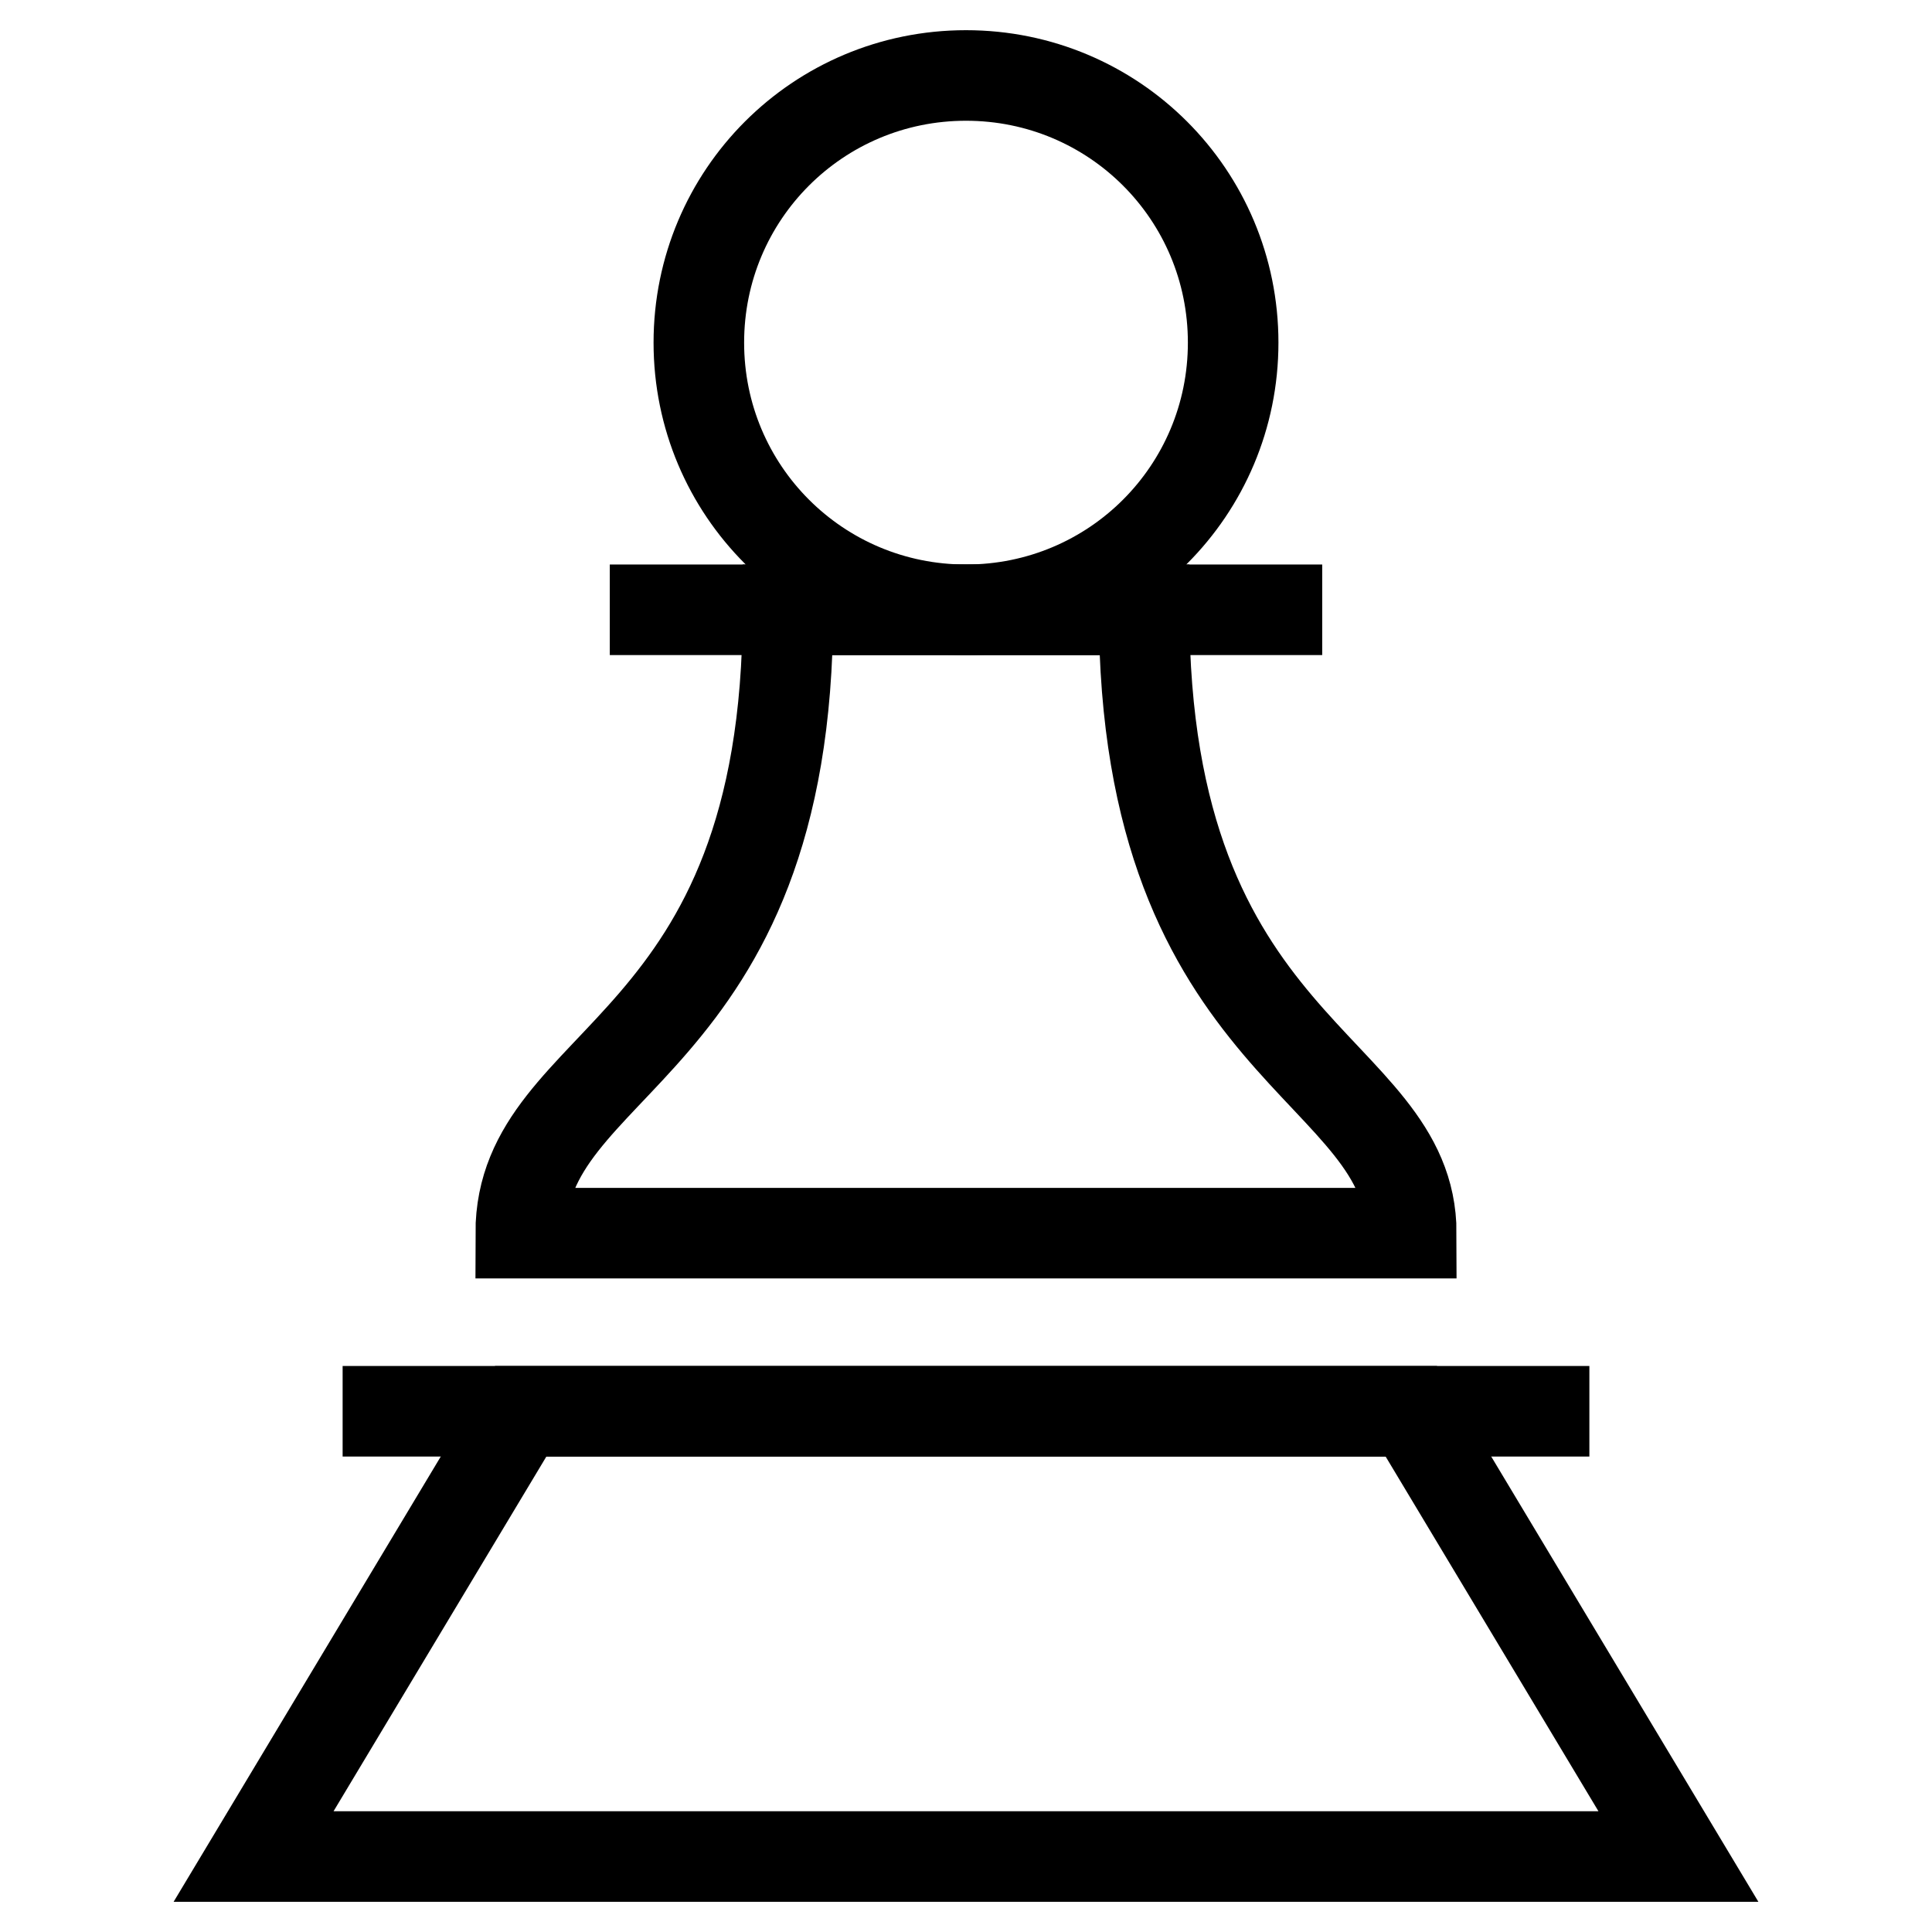
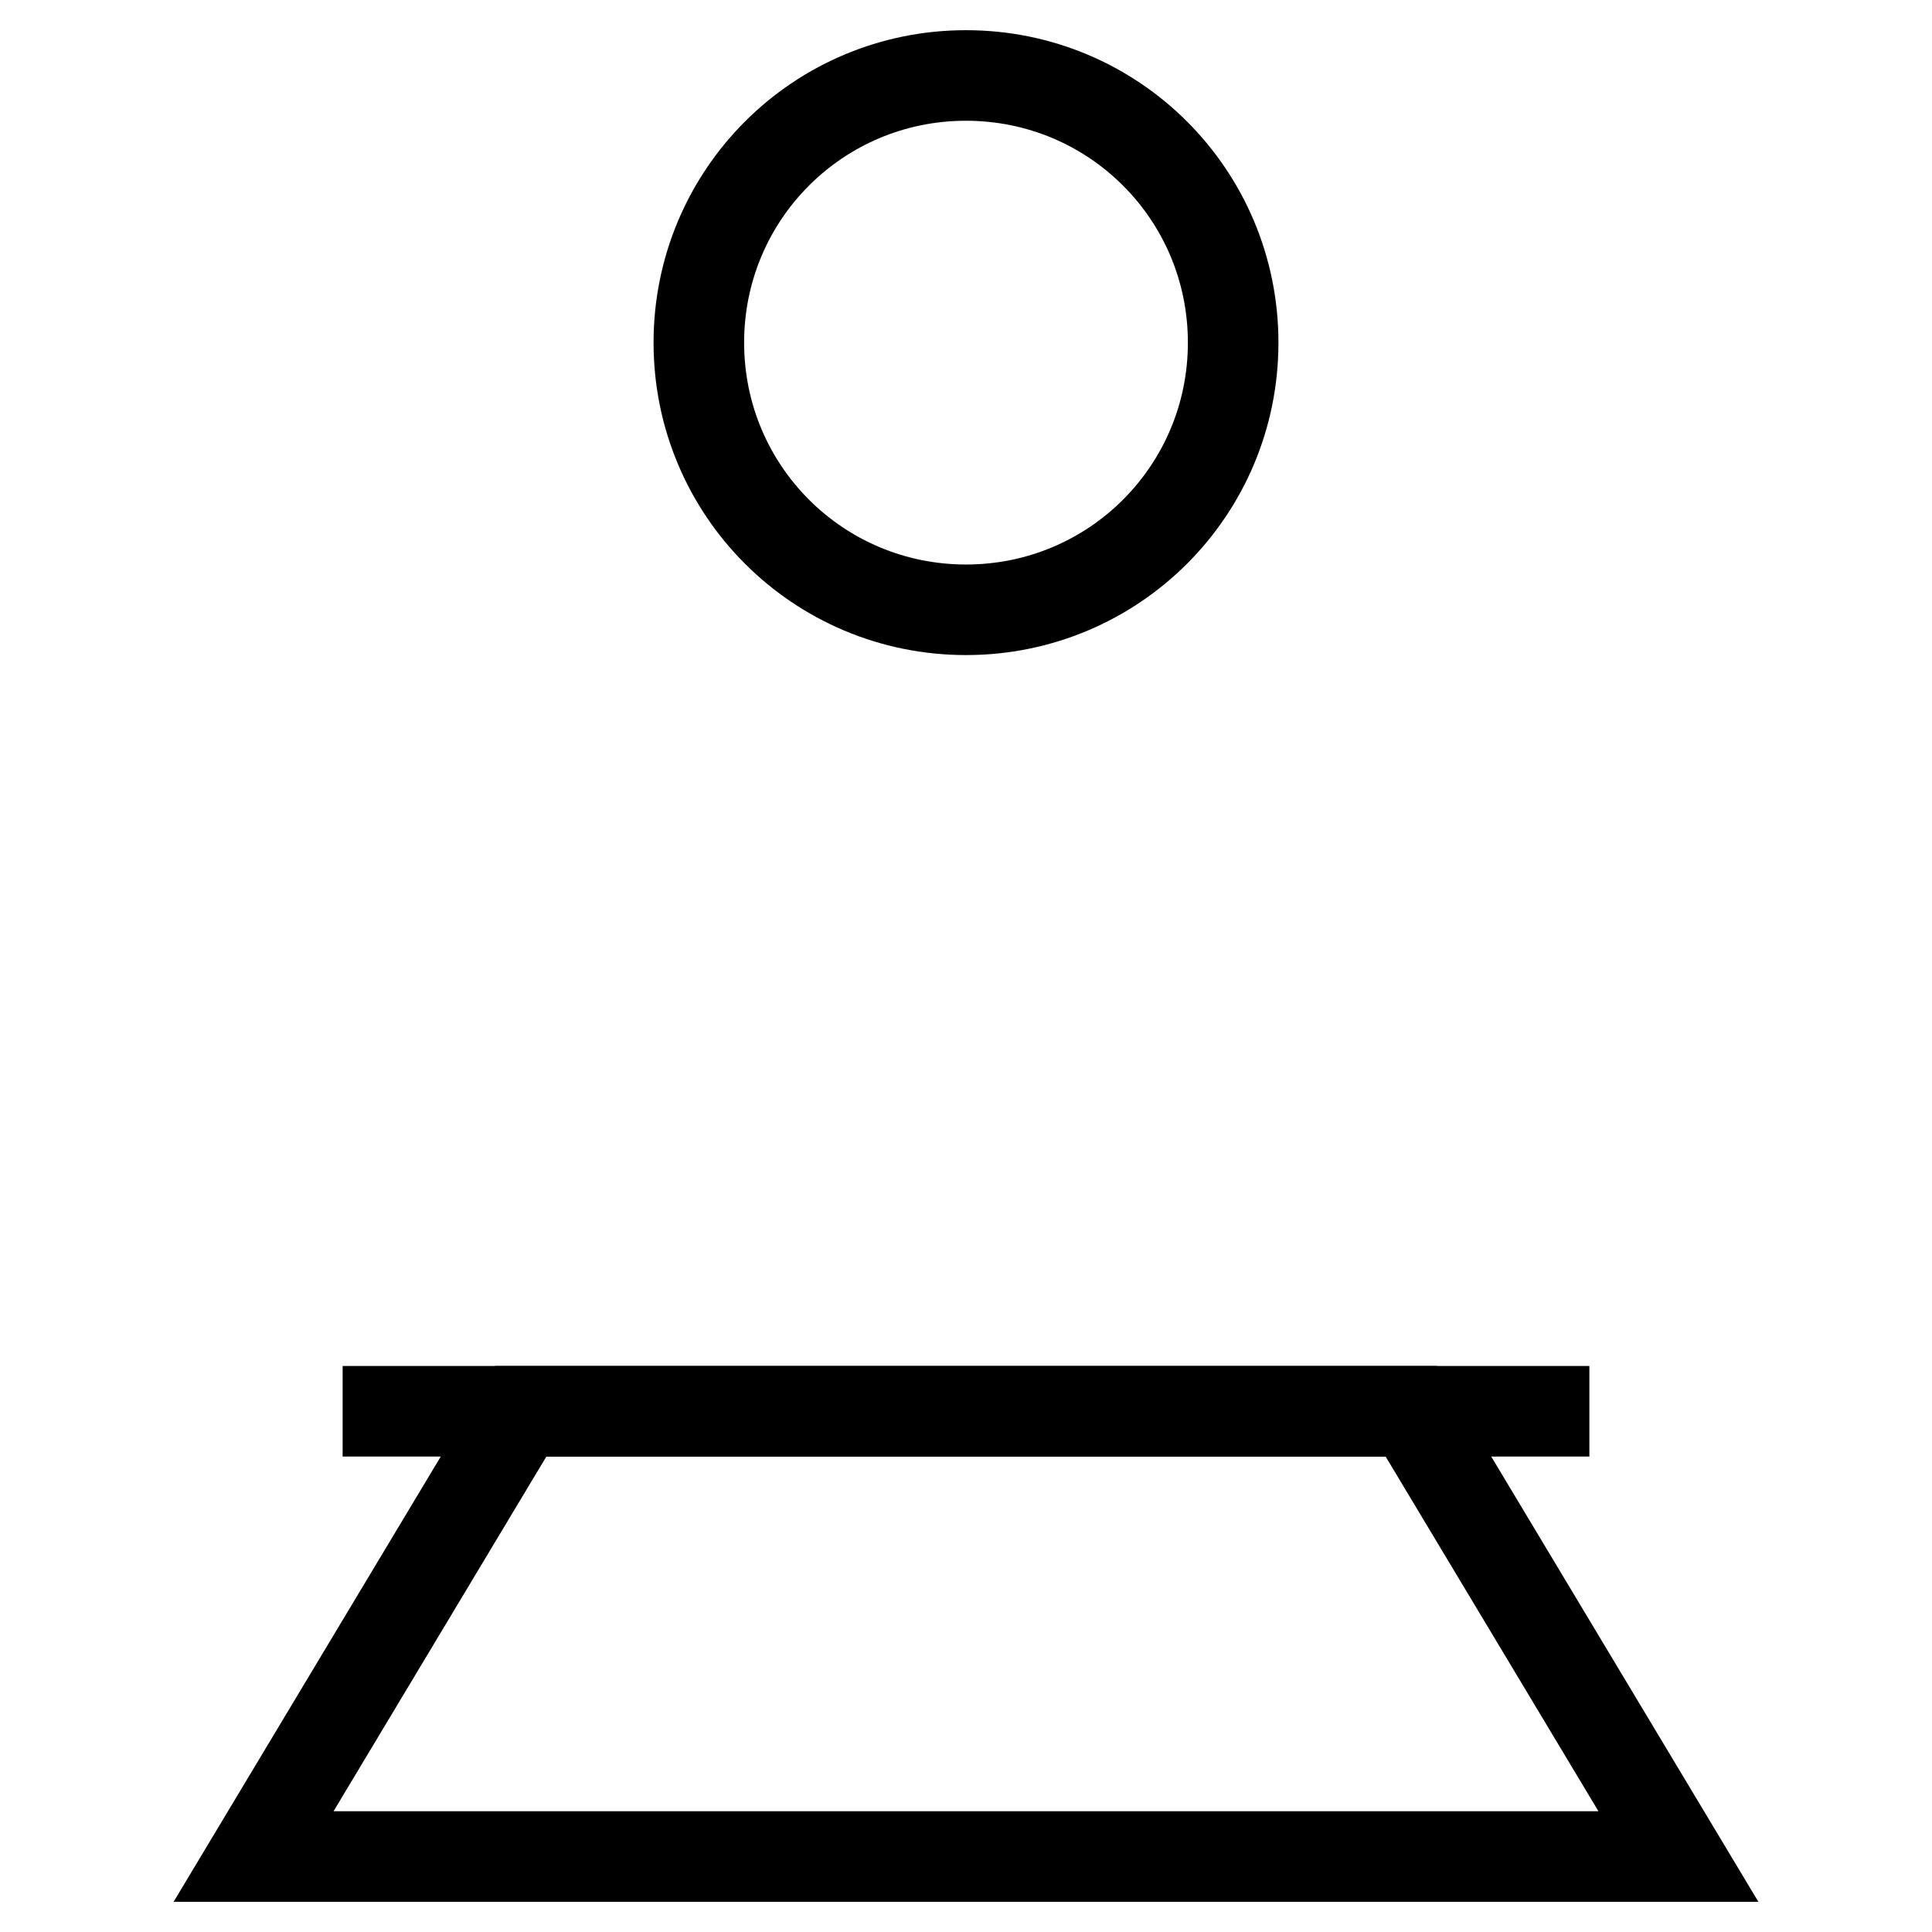
<svg xmlns="http://www.w3.org/2000/svg" version="1.1" x="0px" y="0px" viewBox="0 0 256 256" enable-background="new 0 0 256 256" xml:space="preserve">
  <g>
    <g>
-       <path stroke-width="12" fill-opacity="0" stroke="#000000" d="M151.6,80.8h-47.2c0,59-35.4,59-35.4,82.6h118C187,141,151.6,139.8,151.6,80.8z" />
      <path stroke-width="12" fill-opacity="0" stroke="#000000" d="M128,10c19.6,0,35.4,15.8,35.4,35.4S147.6,80.8,128,80.8c-19.6,0-35.4-15.8-35.4-35.4S108.4,10,128,10z" />
      <path stroke-width="12" fill-opacity="0" stroke="#000000" stroke-miterlimit="10" d="M45.4 187L210.6 187" />
-       <path stroke-width="12" fill-opacity="0" stroke="#000000" stroke-miterlimit="10" d="M80.8 80.8L175.2 80.8" />
      <path stroke-width="12" fill-opacity="0" stroke="#000000" d="M222.4 246L33.6 246 69 187 187 187 z" />
    </g>
  </g>
</svg>